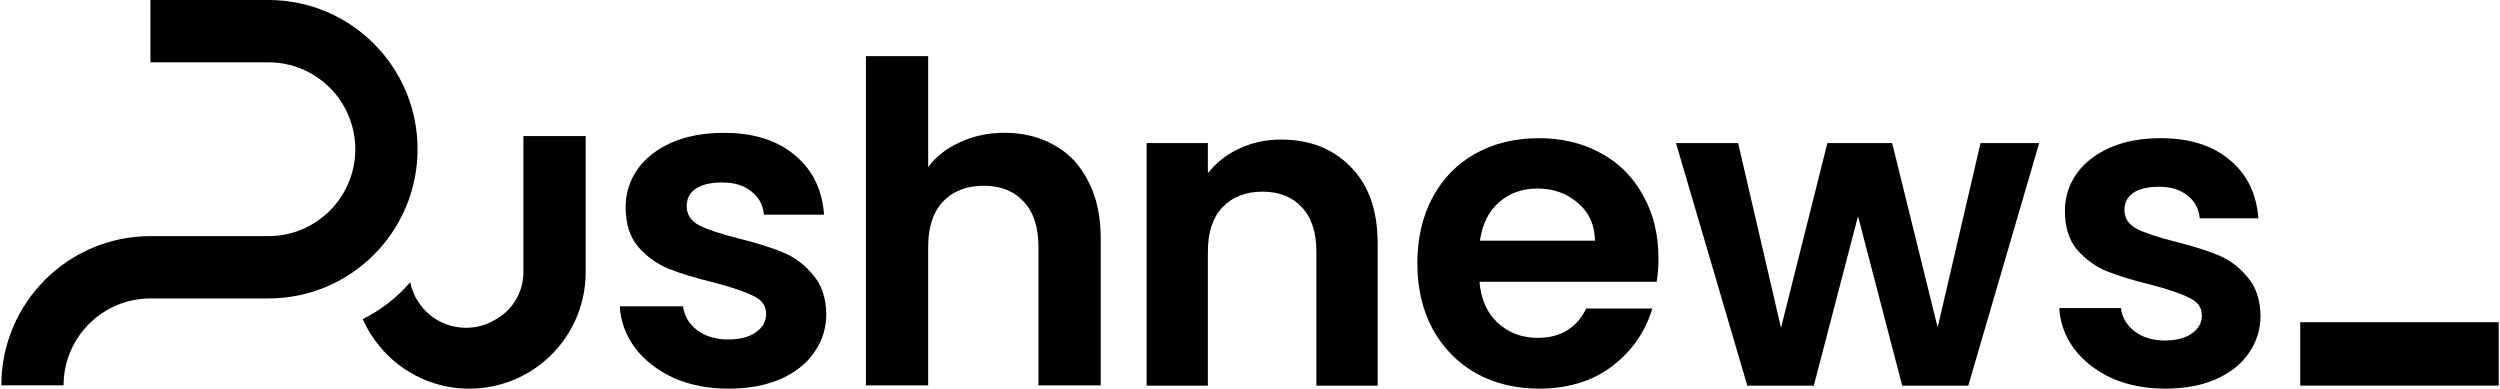
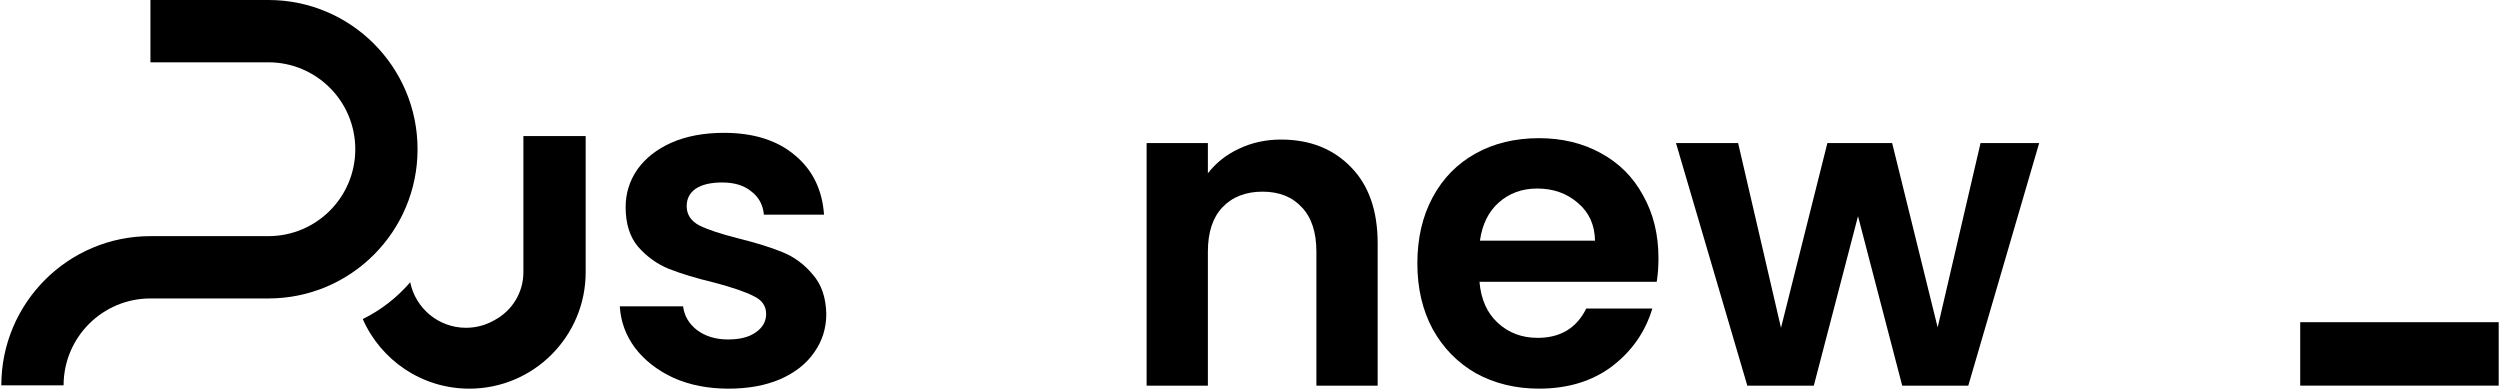
<svg xmlns="http://www.w3.org/2000/svg" width="952" height="148" viewBox="0 0 952 148" fill="none">
  <path d="M277.386 147.999C269.637 147.999 262.686 146.637 256.532 143.912C250.379 141.074 245.479 137.27 241.832 132.501C238.3 127.733 236.362 122.453 236.021 116.663H260.122C260.578 120.296 262.344 123.305 265.421 125.689C268.611 128.073 272.543 129.266 277.215 129.266C281.773 129.266 285.306 128.357 287.813 126.541C290.434 124.724 291.744 122.397 291.744 119.558C291.744 116.493 290.149 114.222 286.958 112.746C283.881 111.156 278.924 109.453 272.087 107.637C265.022 105.934 259.21 104.174 254.652 102.357C250.208 100.541 246.333 97.759 243.029 94.012C239.838 90.265 238.243 85.213 238.243 78.855C238.243 73.632 239.724 68.864 242.687 64.549C245.764 60.235 250.094 56.829 255.678 54.331C261.375 51.833 268.042 50.584 275.677 50.584C286.958 50.584 295.961 53.422 302.684 59.099C309.407 64.663 313.111 72.213 313.794 81.75H290.89C290.548 78.003 288.952 75.051 286.103 72.894C283.369 70.623 279.665 69.488 274.993 69.488C270.663 69.488 267.301 70.283 264.908 71.872C262.629 73.462 261.489 75.676 261.489 78.514C261.489 81.693 263.085 84.134 266.275 85.838C269.466 87.427 274.423 89.073 281.146 90.776C287.984 92.479 293.624 94.239 298.069 96.056C302.513 97.873 306.33 100.711 309.521 104.571C312.826 108.318 314.535 113.314 314.649 119.558C314.649 125.008 313.111 129.89 310.034 134.205C307.071 138.519 302.741 141.925 297.043 144.423C291.459 146.807 284.907 147.999 277.386 147.999Z" fill="black" />
-   <path d="M382.577 50.572C389.688 50.572 396.009 52.154 401.541 55.316C407.072 58.366 411.361 62.941 414.409 69.041C417.57 75.027 419.15 82.257 419.15 90.729V146.751H395.445V93.948C395.445 86.493 393.583 80.788 389.857 76.835C386.132 72.768 381.053 70.735 374.618 70.735C368.071 70.735 362.879 72.768 359.041 76.835C355.316 80.788 353.453 86.493 353.453 93.948V146.751H329.748V21.368H353.453V63.619C356.501 59.552 360.565 56.389 365.644 54.13C370.724 51.758 376.368 50.572 382.577 50.572Z" fill="black" />
  <path fill-rule="evenodd" clip-rule="evenodd" d="M57.287 -0.001H102.218C133.581 -0.001 159.005 25.441 159.005 56.825C159.005 88.208 133.581 113.65 102.218 113.65H57.287C39.021 113.65 24.213 128.468 24.213 146.746H0.5C0.5 115.363 25.924 89.921 57.287 89.921H102.218C120.484 89.921 135.292 75.103 135.292 56.825C135.292 38.546 120.484 23.728 102.218 23.728H57.287V-0.001Z" fill="black" />
  <path d="M776.517 54.476L749.523 146.852H724.362L707.532 82.322L690.702 146.852H665.374L638.213 54.476H661.875L678.204 124.842L695.867 54.476H720.529L737.859 124.675L754.189 54.476H776.517Z" fill="black" />
  <path d="M631.543 98.305C631.543 101.64 631.32 104.641 630.876 107.309H563.39C563.946 113.979 566.279 119.204 570.389 122.983C574.499 126.763 579.554 128.653 585.552 128.653C594.217 128.653 600.382 124.929 604.048 117.481H629.21C626.544 126.374 621.434 133.71 613.88 139.491C606.326 145.16 597.05 147.995 586.052 147.995C577.165 147.995 569.167 146.05 562.057 142.159C555.059 138.157 549.56 132.543 545.561 125.318C541.673 118.092 539.729 109.755 539.729 100.306C539.729 90.746 541.673 82.353 545.561 75.128C549.449 67.902 554.892 62.344 561.891 58.453C568.889 54.562 576.943 52.617 586.052 52.617C594.828 52.617 602.66 54.507 609.547 58.286C616.546 62.066 621.933 67.457 625.71 74.461C629.599 81.353 631.543 89.301 631.543 98.305ZM607.381 91.635C607.27 85.633 605.104 80.853 600.882 77.295C596.661 73.627 591.495 71.793 585.386 71.793C579.609 71.793 574.721 73.571 570.722 77.129C566.834 80.575 564.446 85.41 563.557 91.635H607.381Z" fill="black" />
  <path d="M487.788 53.144C498.785 53.144 507.672 56.645 514.449 63.648C521.225 70.54 524.613 80.212 524.613 92.662V146.854H501.285V95.83C501.285 88.493 499.452 82.88 495.786 78.989C492.12 74.987 487.121 72.986 480.789 72.986C474.346 72.986 469.236 74.987 465.459 78.989C461.793 82.88 459.96 88.493 459.96 95.83V146.854H436.632V54.477H459.96V65.983C463.071 61.981 467.014 58.868 471.791 56.645C476.679 54.311 482.011 53.144 487.788 53.144Z" fill="black" />
-   <path d="M824.48 147.995C816.926 147.995 810.15 146.661 804.151 143.993C798.152 141.214 793.376 137.49 789.821 132.821C786.377 128.152 784.489 122.983 784.155 117.314H807.65C808.095 120.871 809.817 123.817 812.816 126.151C815.926 128.486 819.759 129.653 824.314 129.653C828.757 129.653 832.201 128.764 834.645 126.985C837.2 125.207 838.477 122.928 838.477 120.149C838.477 117.147 836.922 114.924 833.812 113.479C830.812 111.923 825.98 110.255 819.315 108.477C812.427 106.809 806.762 105.086 802.318 103.307C797.986 101.529 794.209 98.805 790.987 95.137C787.877 91.469 786.321 86.522 786.321 80.297C786.321 75.183 787.766 70.514 790.654 66.29C793.653 62.066 797.875 58.731 803.318 56.286C808.872 53.84 815.371 52.617 822.814 52.617C833.811 52.617 842.587 55.396 849.142 60.954C855.696 66.401 859.306 73.794 859.973 83.131H837.644C837.311 79.463 835.756 76.573 832.978 74.461C830.312 72.237 826.702 71.126 822.147 71.126C817.926 71.126 814.649 71.904 812.316 73.46C810.094 75.016 808.983 77.184 808.983 79.963C808.983 83.076 810.539 85.466 813.649 87.133C816.76 88.689 821.592 90.301 828.146 91.969C834.811 93.636 840.31 95.359 844.643 97.138C848.975 98.916 852.696 101.696 855.807 105.475C859.028 109.143 860.695 114.035 860.806 120.149C860.806 125.484 859.306 130.264 856.307 134.489C853.419 138.713 849.197 142.048 843.643 144.493C838.2 146.828 831.812 147.995 824.48 147.995Z" fill="black" />
  <rect x="875.922" y="122.692" width="75.579" height="24.156" fill="black" />
  <path fill-rule="evenodd" clip-rule="evenodd" d="M156.215 107.484C151.216 113.286 145.075 118.075 138.141 121.501C145.002 137.105 160.587 148 178.716 148C203.186 148 223.022 128.15 223.022 103.663V51.819H199.309V103.663C199.309 111.537 194.897 118.379 188.411 121.848C185.196 123.738 181.45 124.821 177.451 124.821C166.969 124.821 158.226 117.377 156.215 107.484Z" fill="black" />
</svg>